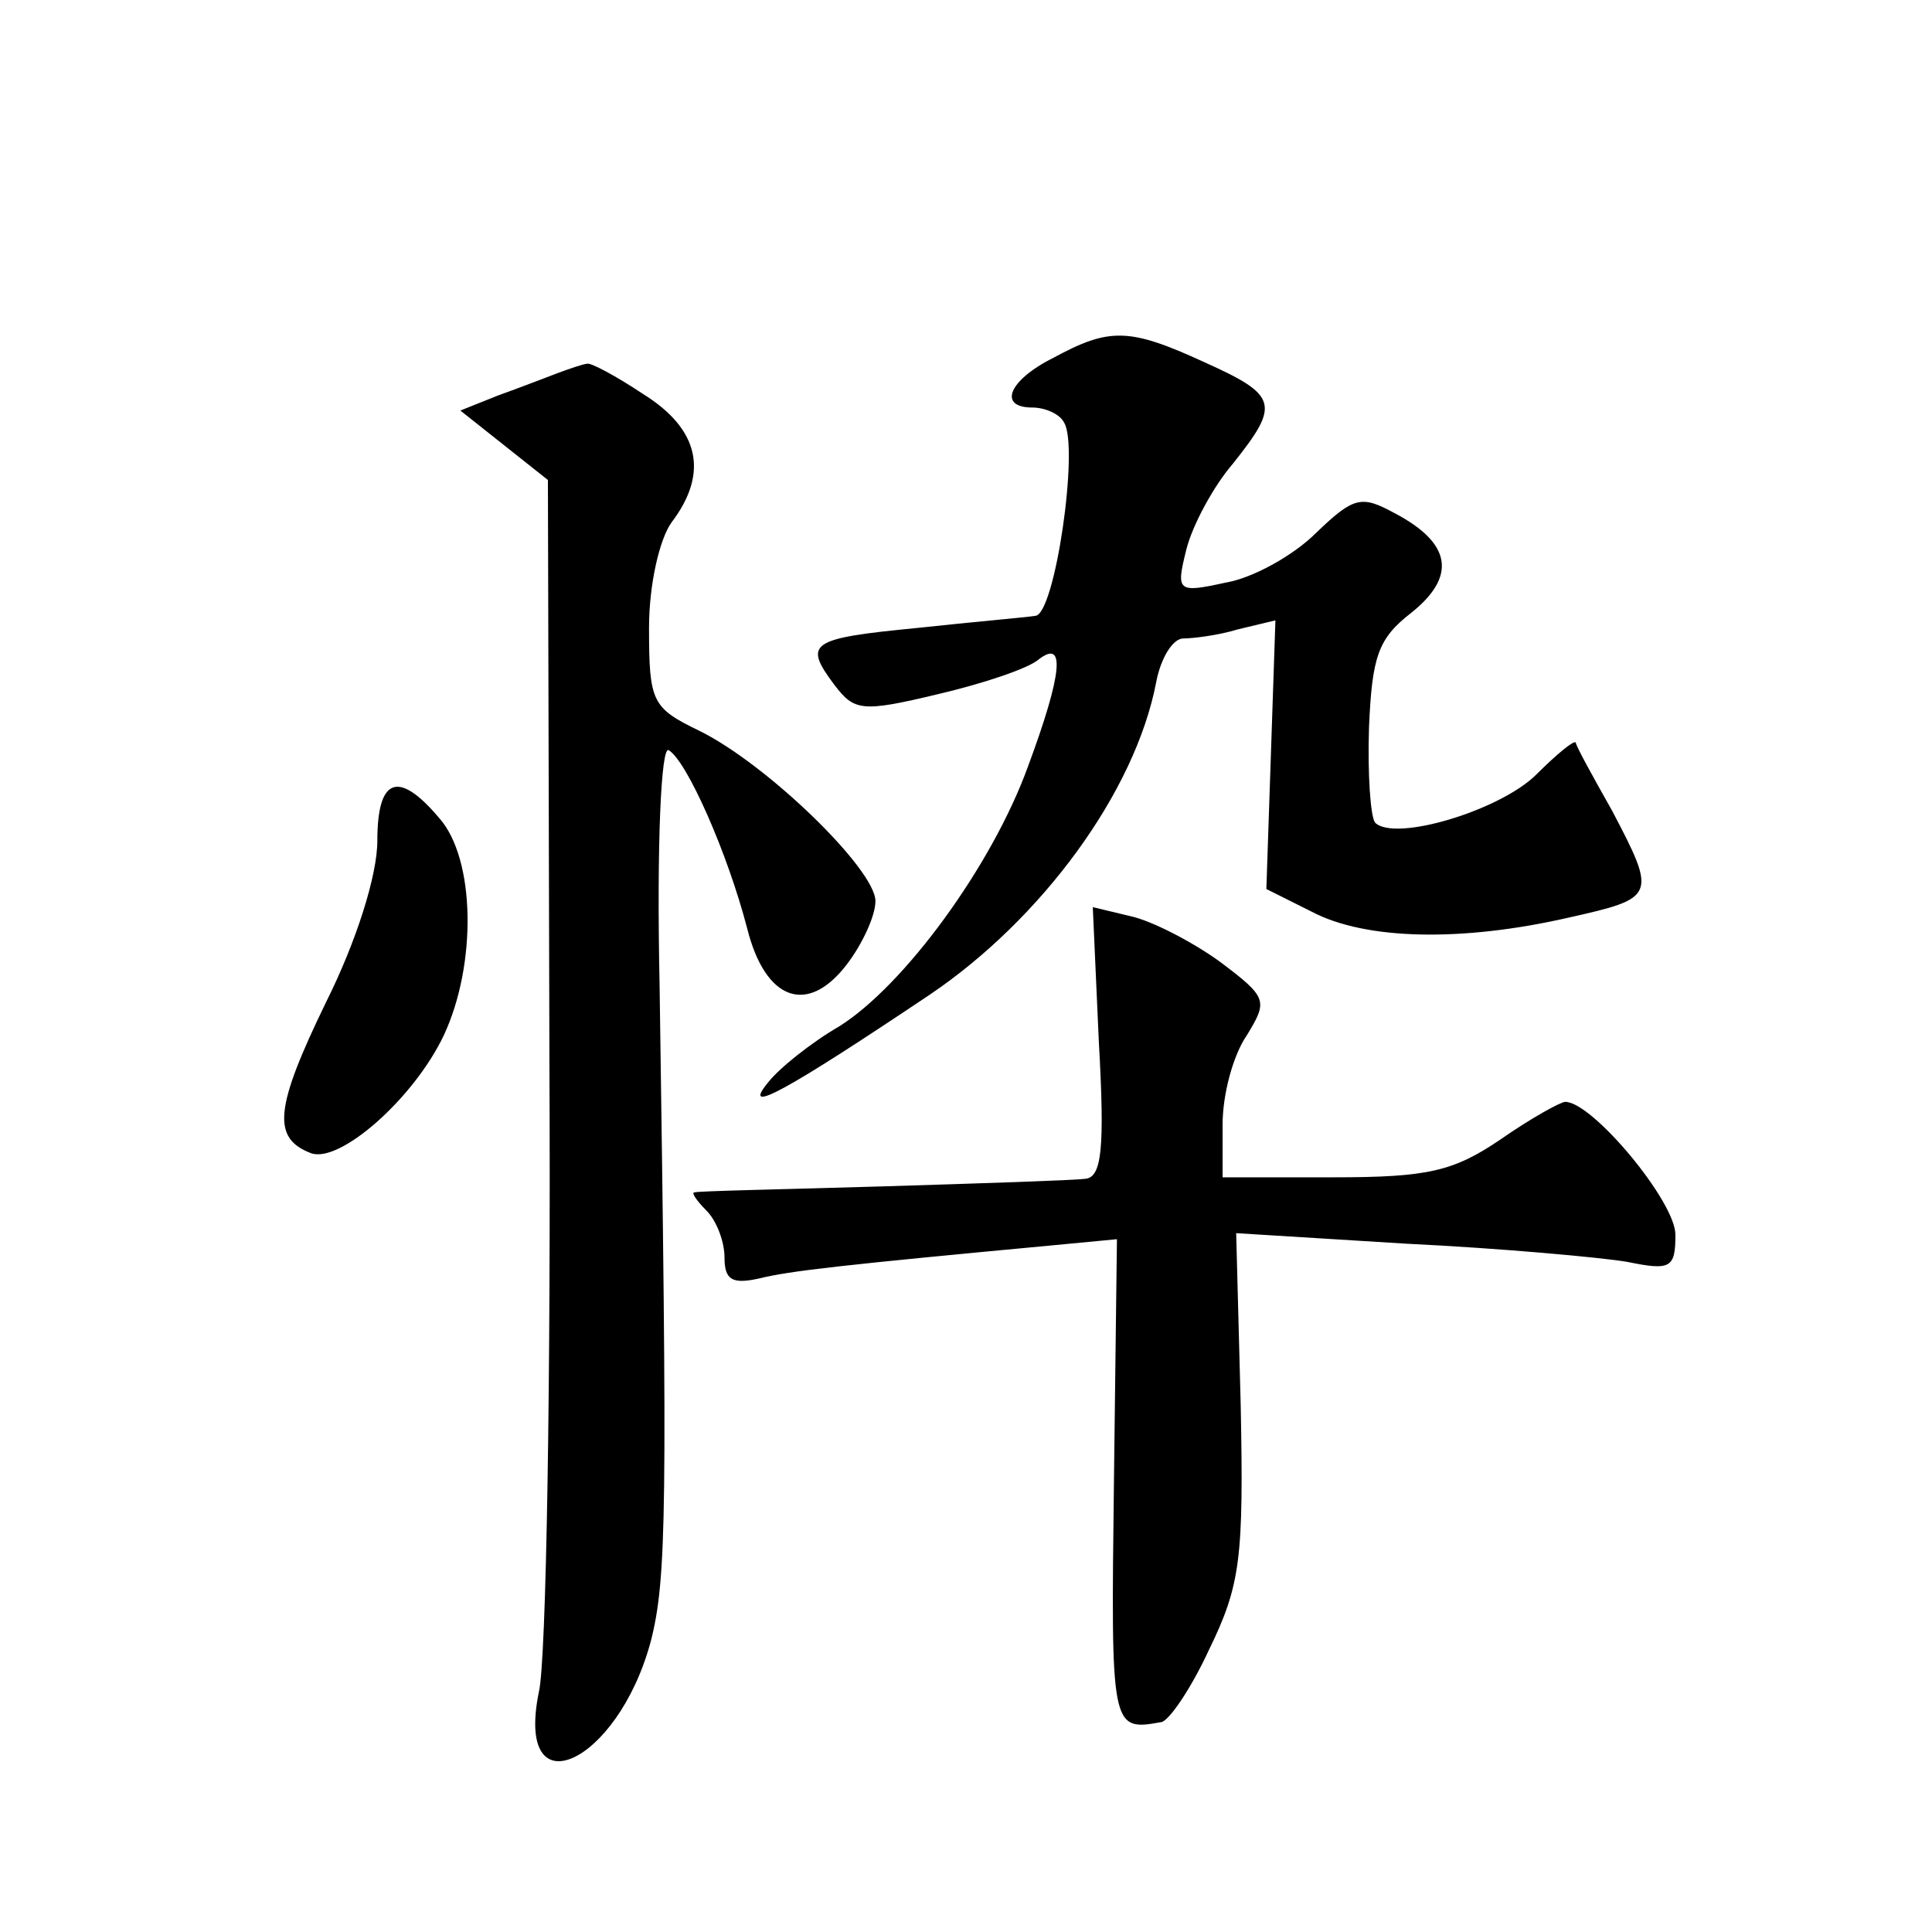
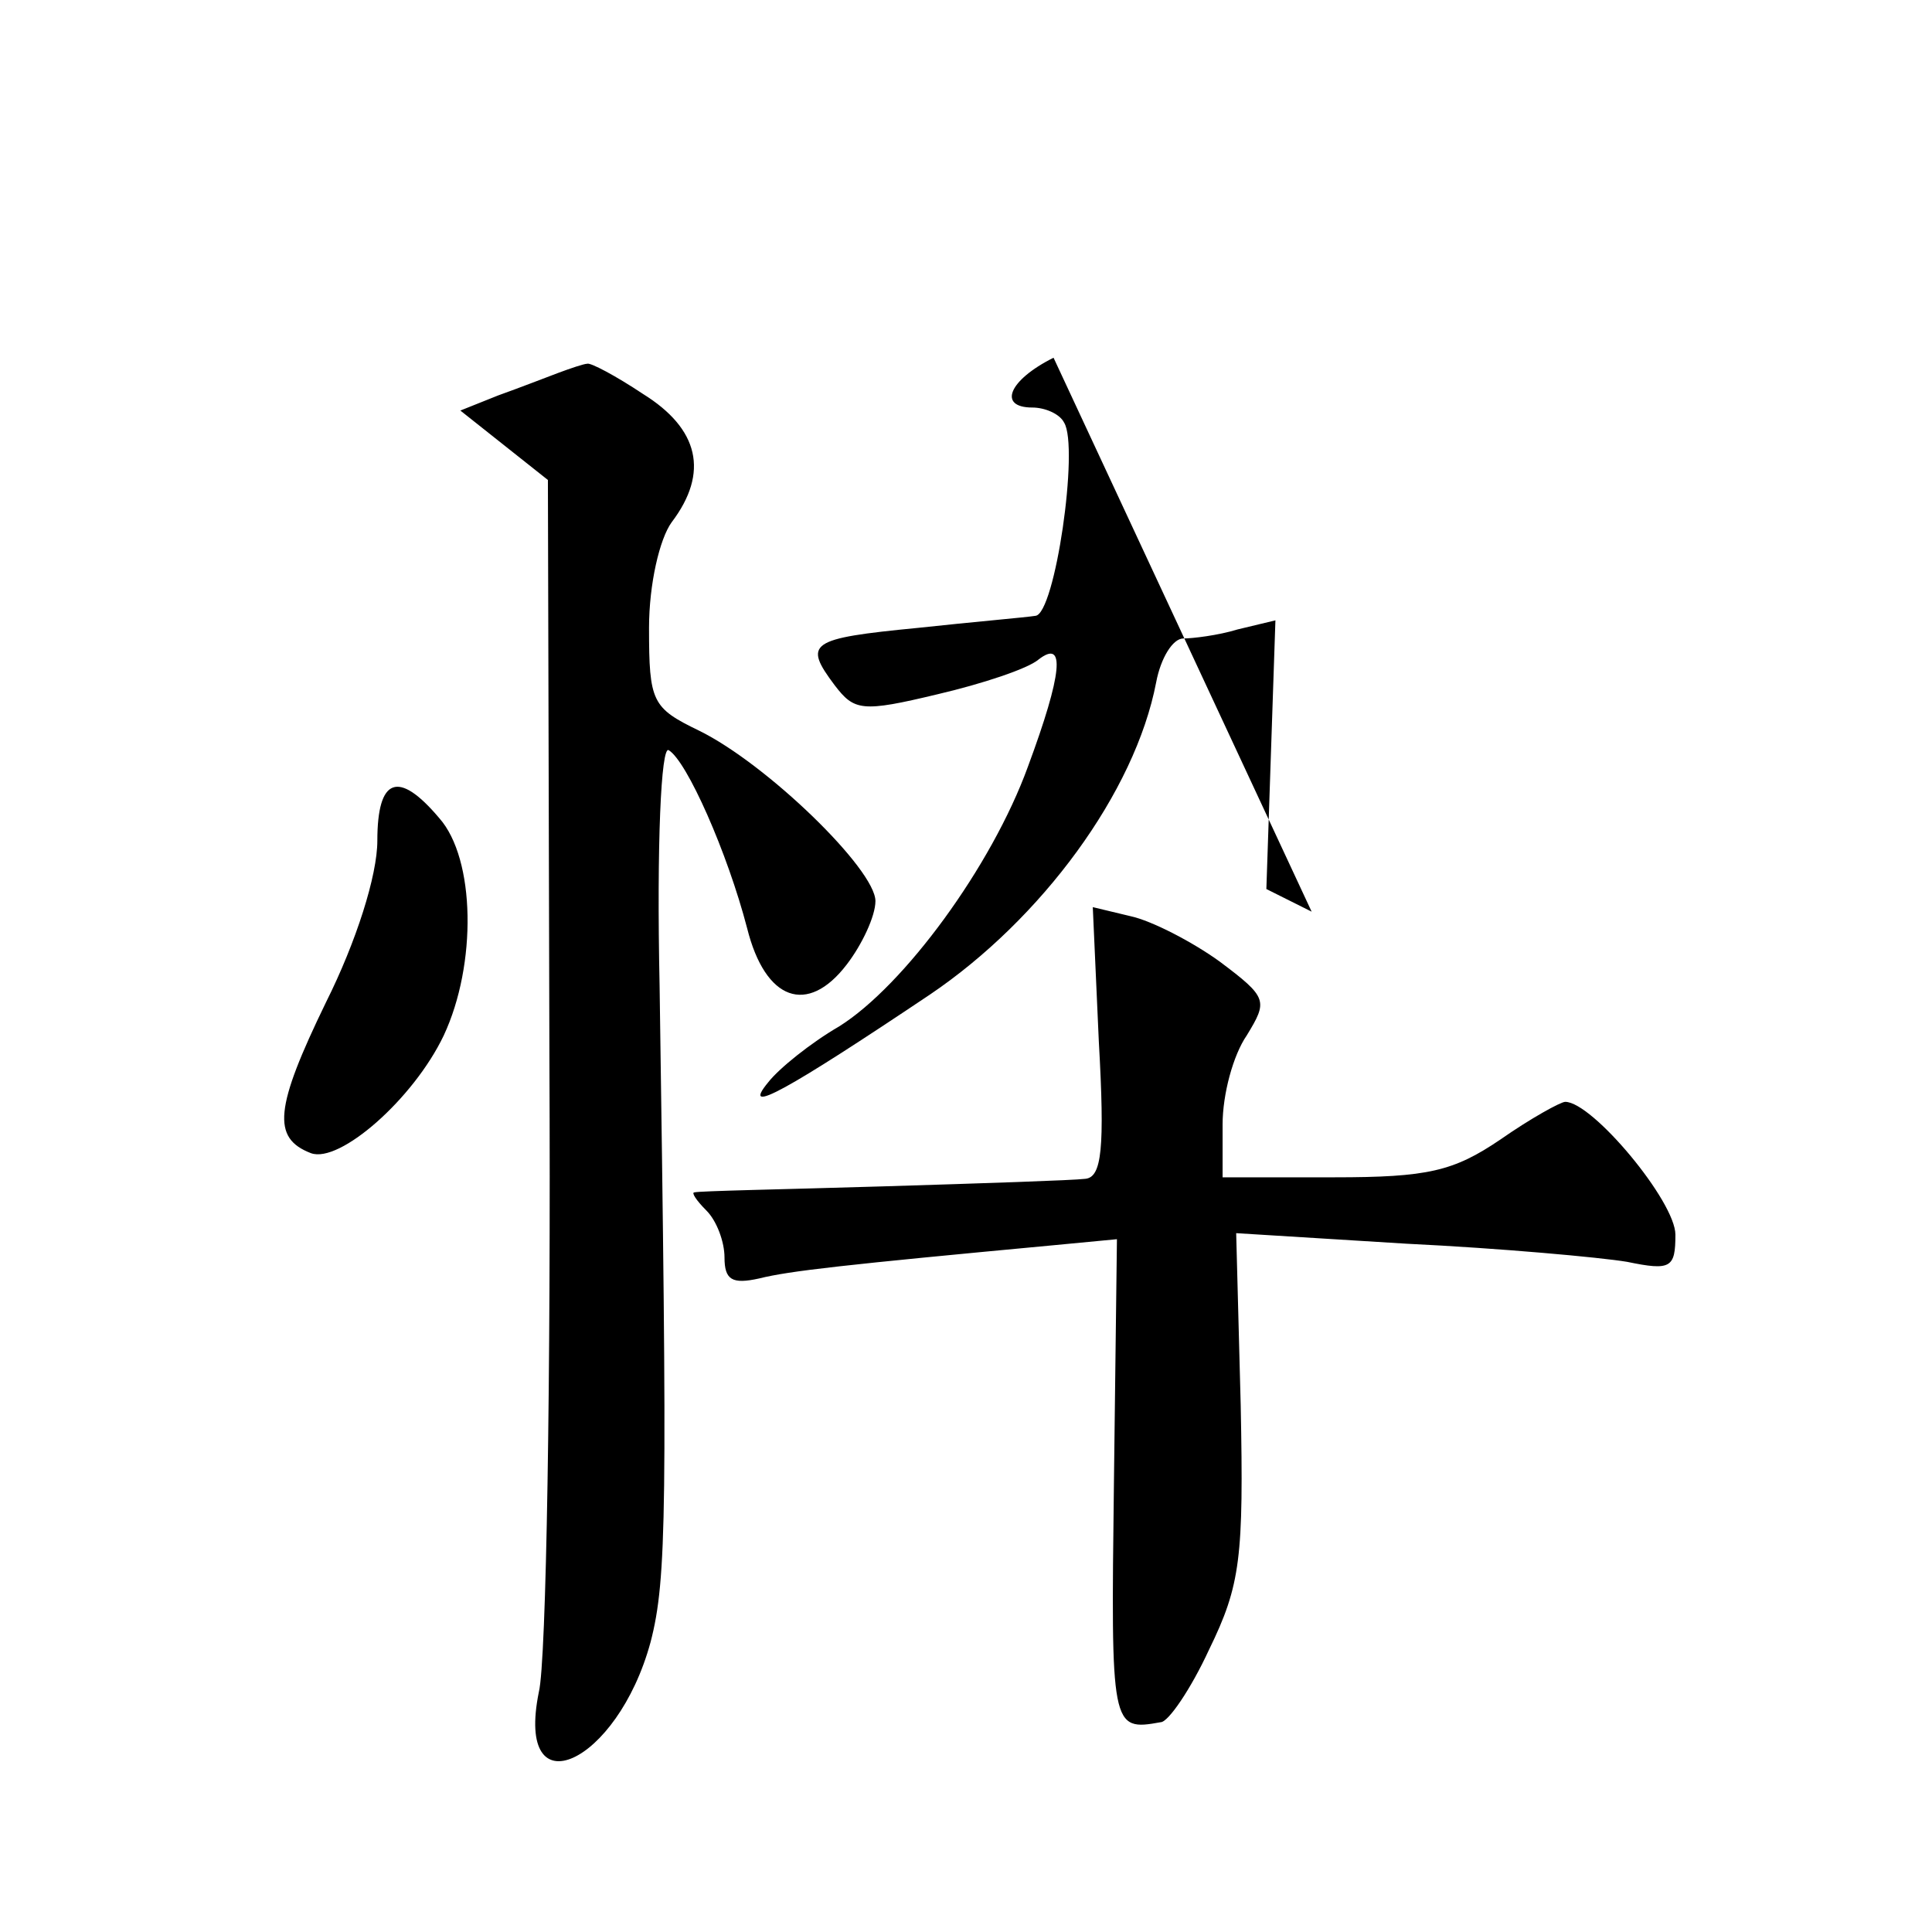
<svg xmlns="http://www.w3.org/2000/svg" version="1.0" width="128pt" height="128pt" viewBox="0 0 128 128" preserveAspectRatio="xMidYMid meet">
  <g transform="translate(0,128) scale(0.1,-0.1)" fill="#0" stroke="none">
-     <path d="M698 1043 c-30 -15 -37 -33 -14 -33 8 0 18 -4 21 -10 10 -16 -6 -127 -19 -128 -6 -1 -41 -4 -78 -8 -72 -7 -76 -10 -55 -38 13 -17 18 -18 68 -6 30 7 60 17 67 23 18 14 16 -9 -7 -71 -24 -66 -82 -145 -125 -172 -19 -11 -40 -28 -47 -37 -19 -23 13 -5 107 58 74 50 136 134 150 207 3 16 11 29 18 29 6 0 23 2 36 6 l25 6 -3 -89 -3 -89 30 -15 c36 -19 100 -20 170 -4 58 13 59 14 29 71 -13 23 -24 43 -24 45 -1 2 -13 -8 -26 -21 -24 -24 -94 -45 -107 -32 -3 4 -5 32 -4 63 2 47 6 59 28 76 30 24 27 46 -11 66 -22 12 -27 11 -52 -13 -15 -15 -42 -30 -60 -33 -32 -7 -33 -6 -26 22 4 16 18 42 31 57 31 39 30 45 -19 67 -50 23 -63 23 -100 3z M370 1033 c-8 -3 -26 -10 -40 -15 l-25 -10 29 -23 29 -23 1 -384 c1 -210 -2 -399 -7 -419 -16 -79 52 -48 74 33 11 42 11 90 6 435 -2 94 1 159 6 156 12 -7 39 -68 52 -118 12 -48 40 -58 66 -24 10 13 19 32 19 42 0 21 -72 91 -117 113 -31 15 -33 19 -33 68 0 29 7 59 15 70 25 33 18 62 -19 85 -18 12 -35 21 -37 20 -2 0 -11 -3 -19 -6z M250 723 c0 -23 -14 -67 -34 -107 -34 -70 -36 -90 -10 -100 19 -7 68 36 88 78 22 47 21 117 -3 144 -27 32 -41 27 -41 -15z M728 590 c4 -71 2 -90 -9 -91 -8 -1 -68 -3 -134 -5 -66 -2 -122 -3 -125 -4 -2 0 1 -5 8 -12 7 -7 12 -21 12 -31 0 -15 5 -18 23 -14 20 5 56 9 195 22 l42 4 -2 -162 c-2 -162 -2 -164 31 -158 5 0 20 22 32 48 21 43 23 61 21 162 l-3 114 113 -7 c62 -3 128 -9 146 -12 29 -6 32 -4 32 18 0 22 -55 88 -73 88 -3 0 -23 -11 -43 -25 -31 -21 -48 -25 -110 -25 l-74 0 0 35 c0 20 7 46 16 59 14 23 14 25 -18 49 -18 13 -45 27 -59 30 l-25 6 4 -89z" />
+     <path d="M698 1043 c-30 -15 -37 -33 -14 -33 8 0 18 -4 21 -10 10 -16 -6 -127 -19 -128 -6 -1 -41 -4 -78 -8 -72 -7 -76 -10 -55 -38 13 -17 18 -18 68 -6 30 7 60 17 67 23 18 14 16 -9 -7 -71 -24 -66 -82 -145 -125 -172 -19 -11 -40 -28 -47 -37 -19 -23 13 -5 107 58 74 50 136 134 150 207 3 16 11 29 18 29 6 0 23 2 36 6 l25 6 -3 -89 -3 -89 30 -15 z M370 1033 c-8 -3 -26 -10 -40 -15 l-25 -10 29 -23 29 -23 1 -384 c1 -210 -2 -399 -7 -419 -16 -79 52 -48 74 33 11 42 11 90 6 435 -2 94 1 159 6 156 12 -7 39 -68 52 -118 12 -48 40 -58 66 -24 10 13 19 32 19 42 0 21 -72 91 -117 113 -31 15 -33 19 -33 68 0 29 7 59 15 70 25 33 18 62 -19 85 -18 12 -35 21 -37 20 -2 0 -11 -3 -19 -6z M250 723 c0 -23 -14 -67 -34 -107 -34 -70 -36 -90 -10 -100 19 -7 68 36 88 78 22 47 21 117 -3 144 -27 32 -41 27 -41 -15z M728 590 c4 -71 2 -90 -9 -91 -8 -1 -68 -3 -134 -5 -66 -2 -122 -3 -125 -4 -2 0 1 -5 8 -12 7 -7 12 -21 12 -31 0 -15 5 -18 23 -14 20 5 56 9 195 22 l42 4 -2 -162 c-2 -162 -2 -164 31 -158 5 0 20 22 32 48 21 43 23 61 21 162 l-3 114 113 -7 c62 -3 128 -9 146 -12 29 -6 32 -4 32 18 0 22 -55 88 -73 88 -3 0 -23 -11 -43 -25 -31 -21 -48 -25 -110 -25 l-74 0 0 35 c0 20 7 46 16 59 14 23 14 25 -18 49 -18 13 -45 27 -59 30 l-25 6 4 -89z" />
  </g>
</svg>